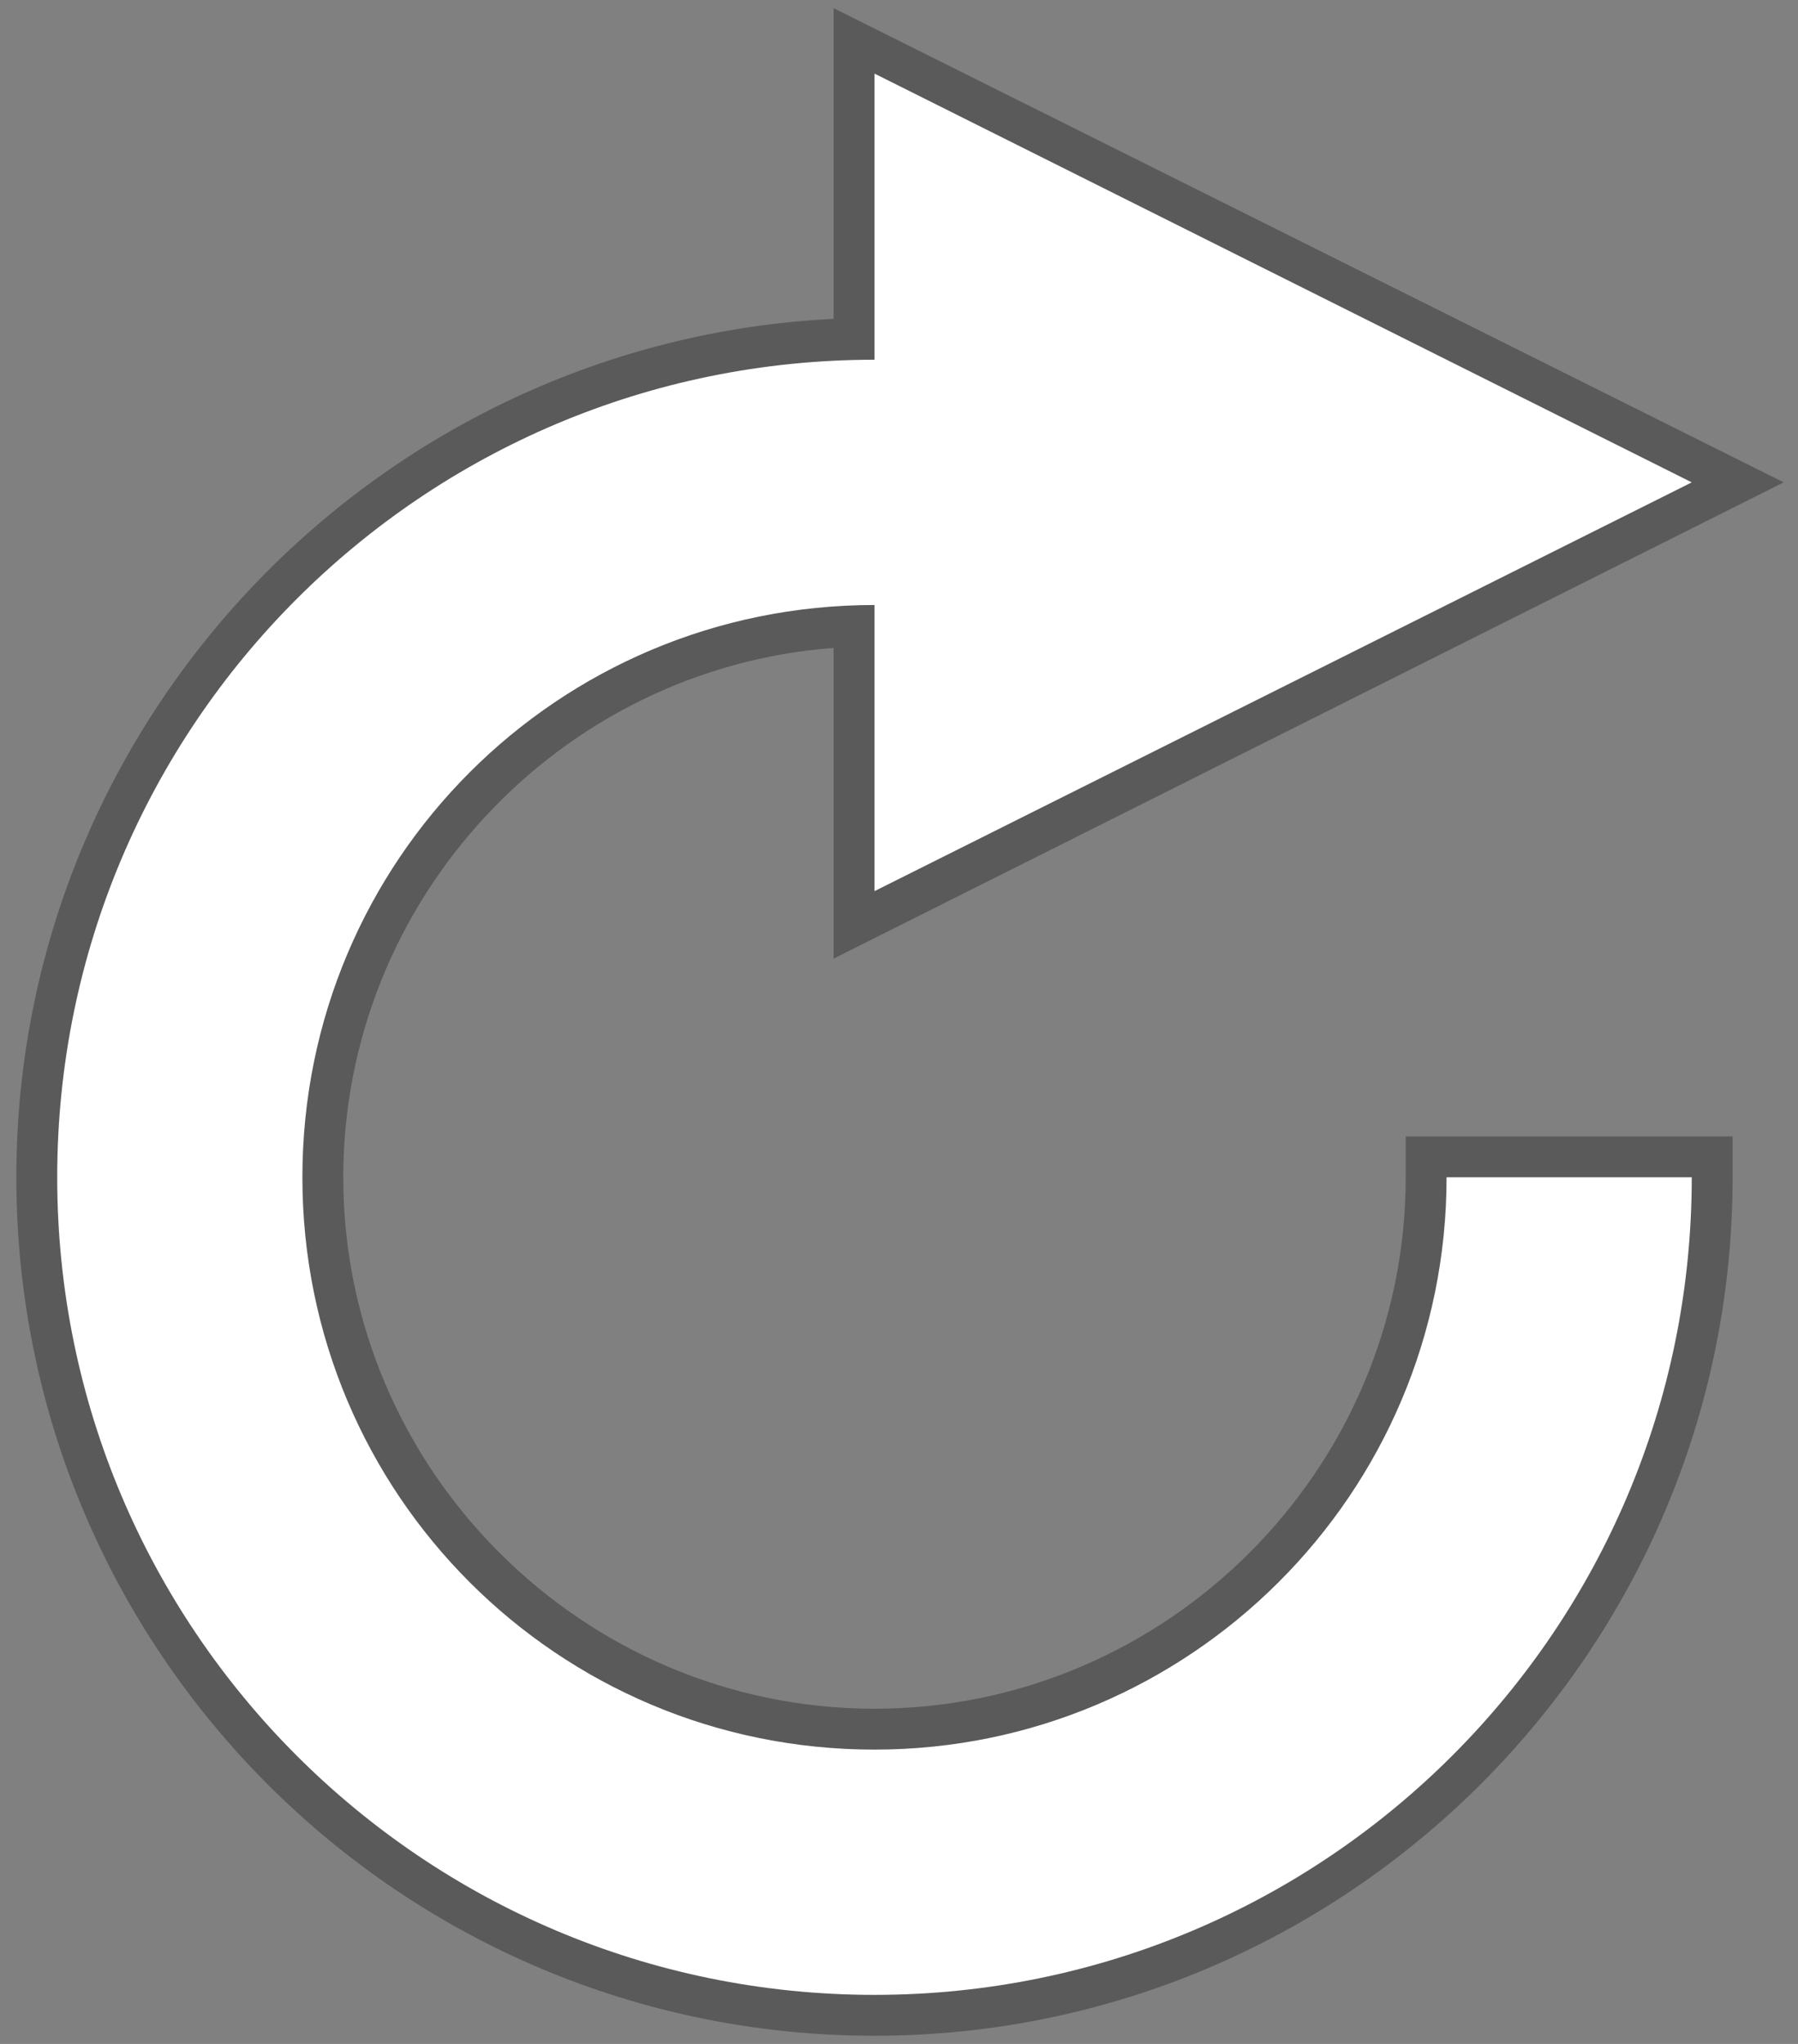
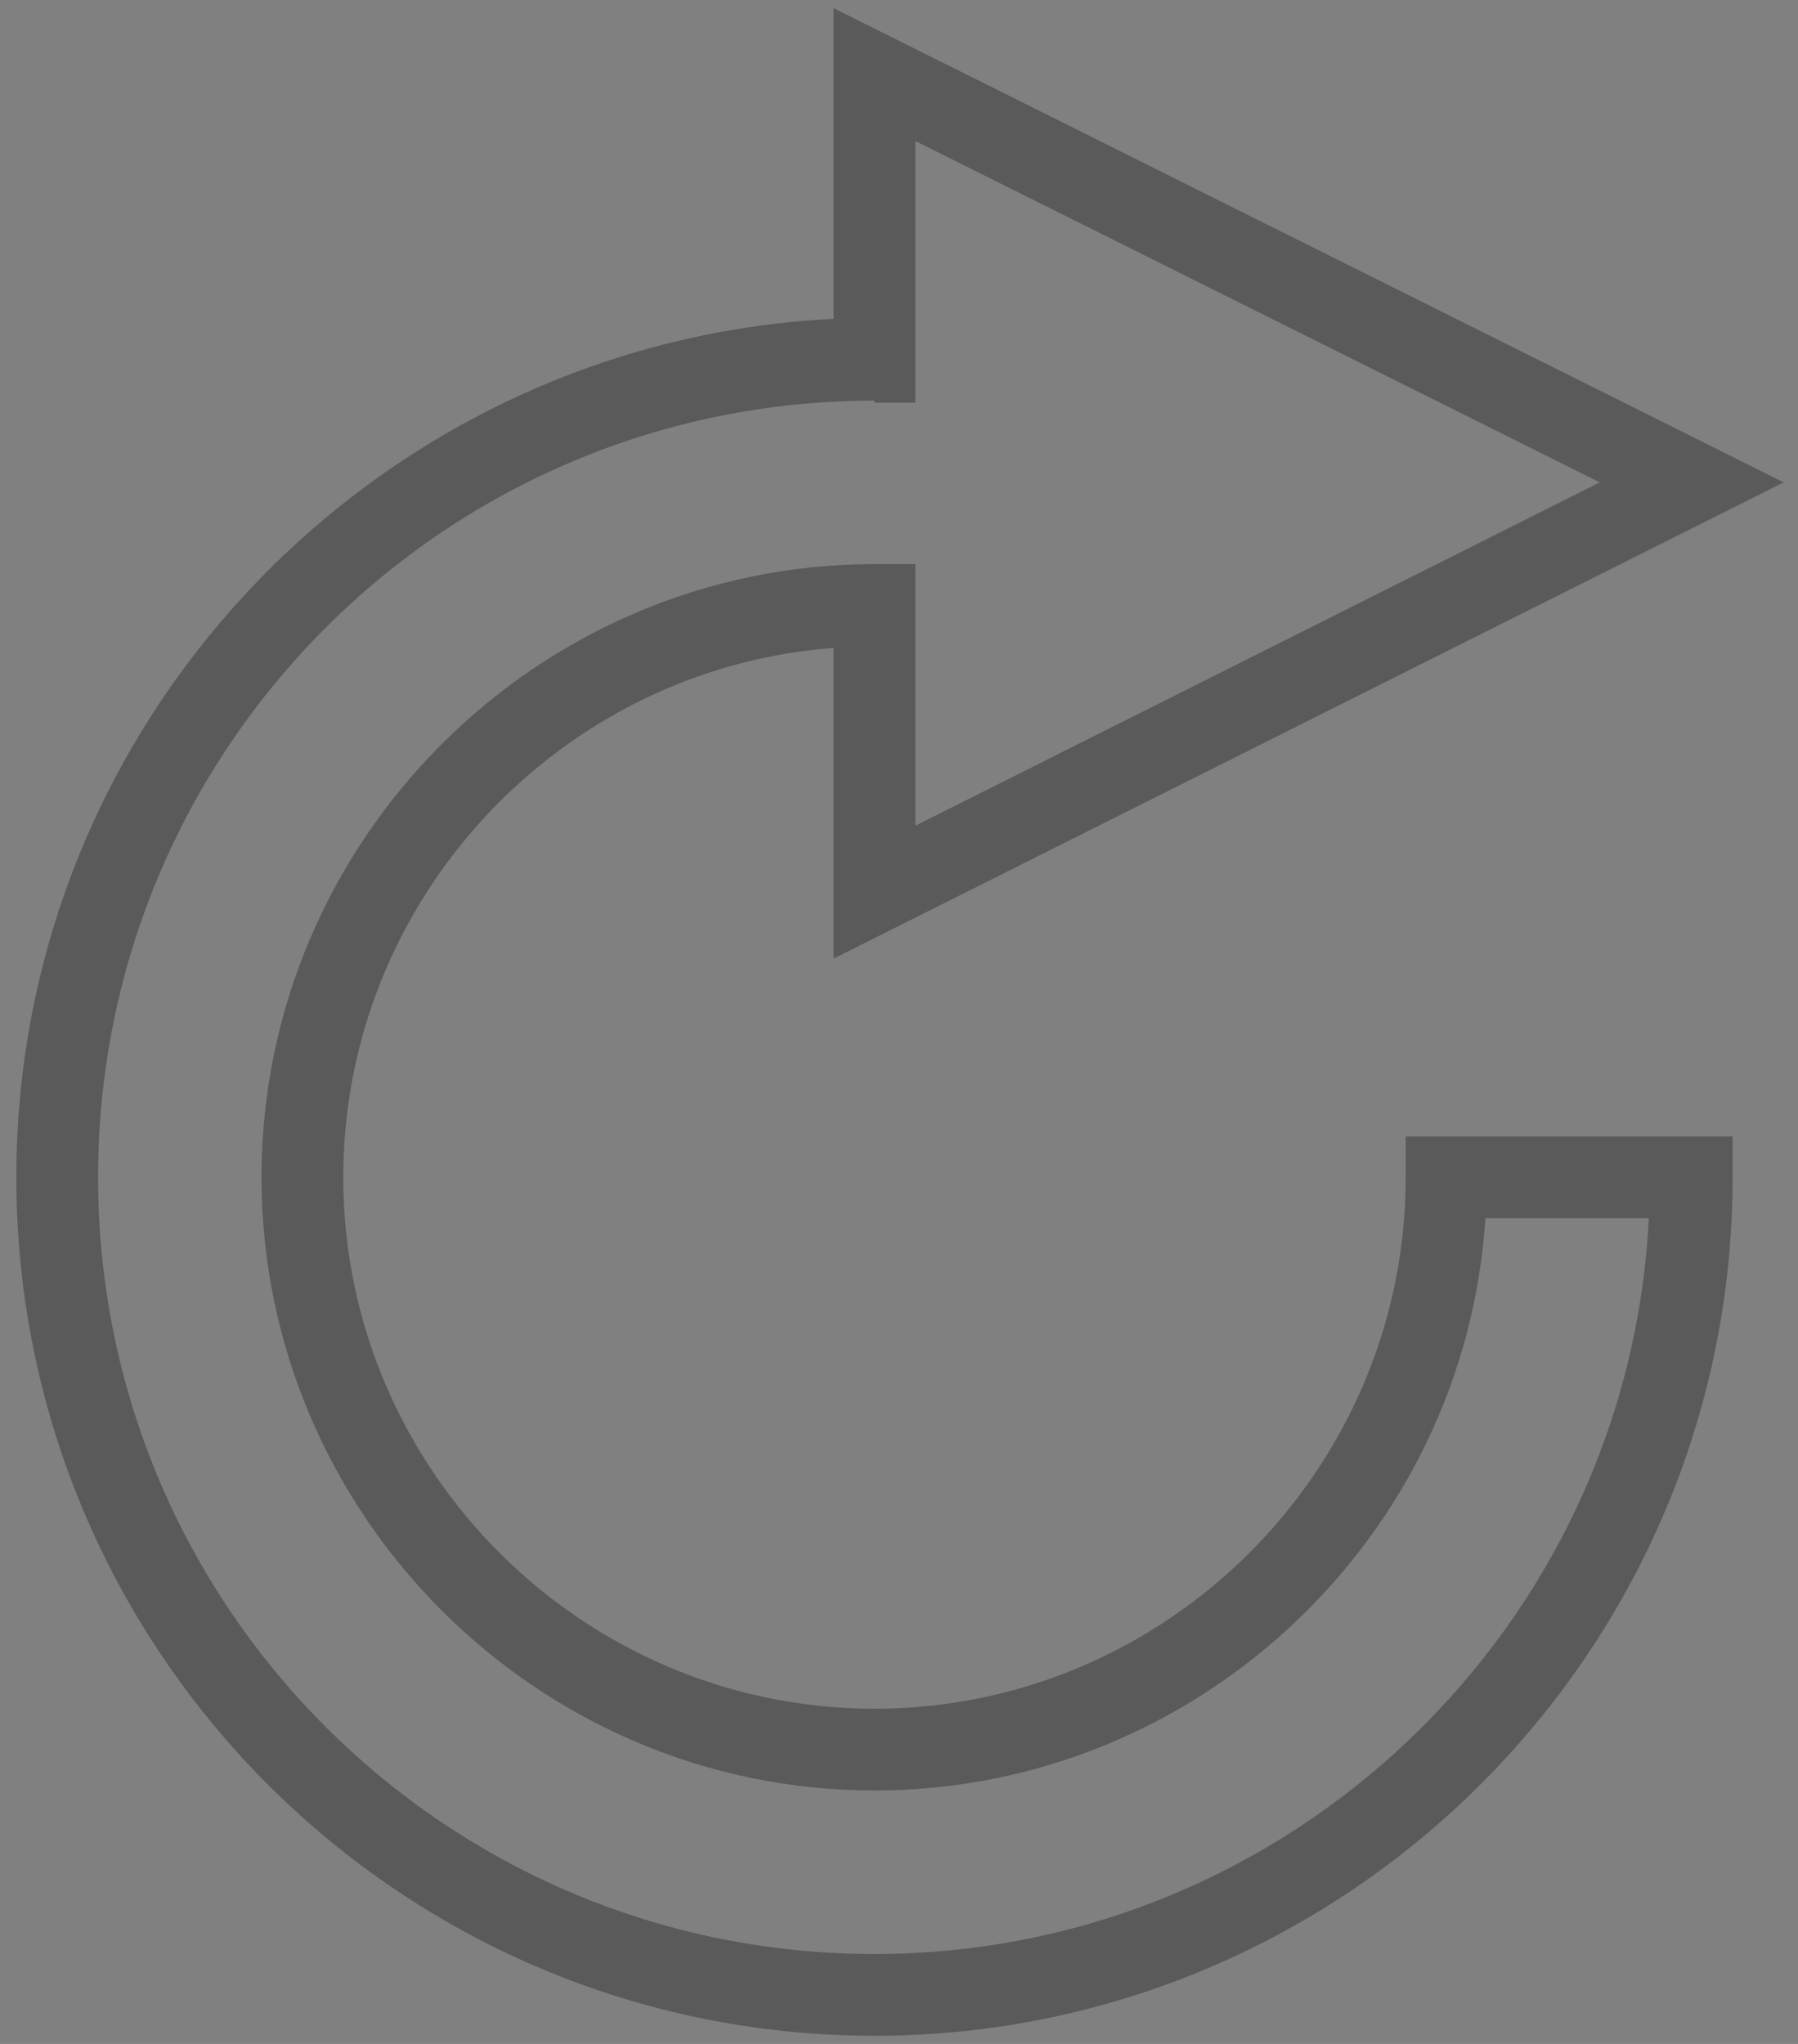
<svg xmlns="http://www.w3.org/2000/svg" version="1.1" id="Calque_1" x="0px" y="0px" viewBox="0 0 88 100" enable-background="new 0 0 88 100" xml:space="preserve">
  <rect x="0" y="0" width="88" height="100" fill="#808080" stroke="none" />
  <g>
    <g opacity="0.3">
-       <path fill="#FFFFFF" d="M42.8,85.6c-15.5,0-28-12.5-28-28c0-15.5,12.5-28,28-28v14l40-20l-40-20v14c-22.1,0-40,17.9-40,40    s17.9,40,40,40s40-17.9,40-40h-12C70.8,73.1,58.2,85.6,42.8,85.6z" />
      <path d="M42.8,99.6c-23.2,0-42-18.8-42-42c0-22.5,17.8-40.9,40-42V0.4l46.5,23.2L40.8,46.9V31.7c-13.4,1-24,12.3-24,25.9    c0,14.3,11.7,26,26,26c14.3,0,26-11.7,26-26v-2h16v2C84.8,80.8,65.9,99.6,42.8,99.6z M42.8,19.6c-21,0-38,17-38,38    c0,21,17,38,38,38c20.3,0,36.9-16,37.9-36h-8c-1,15.6-14.1,28-29.9,28c-16.5,0-30-13.5-30-30c0-16.5,13.5-30,30-30h2v12.8    l33.5-16.8L44.8,6.9v12.8H42.8z" />
    </g>
-     <path fill="#FFFFFF" d="M42.8,85.6c-15.5,0-28-12.5-28-28c0-15.5,12.5-28,28-28v14l40-20l-40-20v14c-22.1,0-40,17.9-40,40   s17.9,40,40,40s40-17.9,40-40h-12C70.8,73.1,58.2,85.6,42.8,85.6z" />
  </g>
</svg>